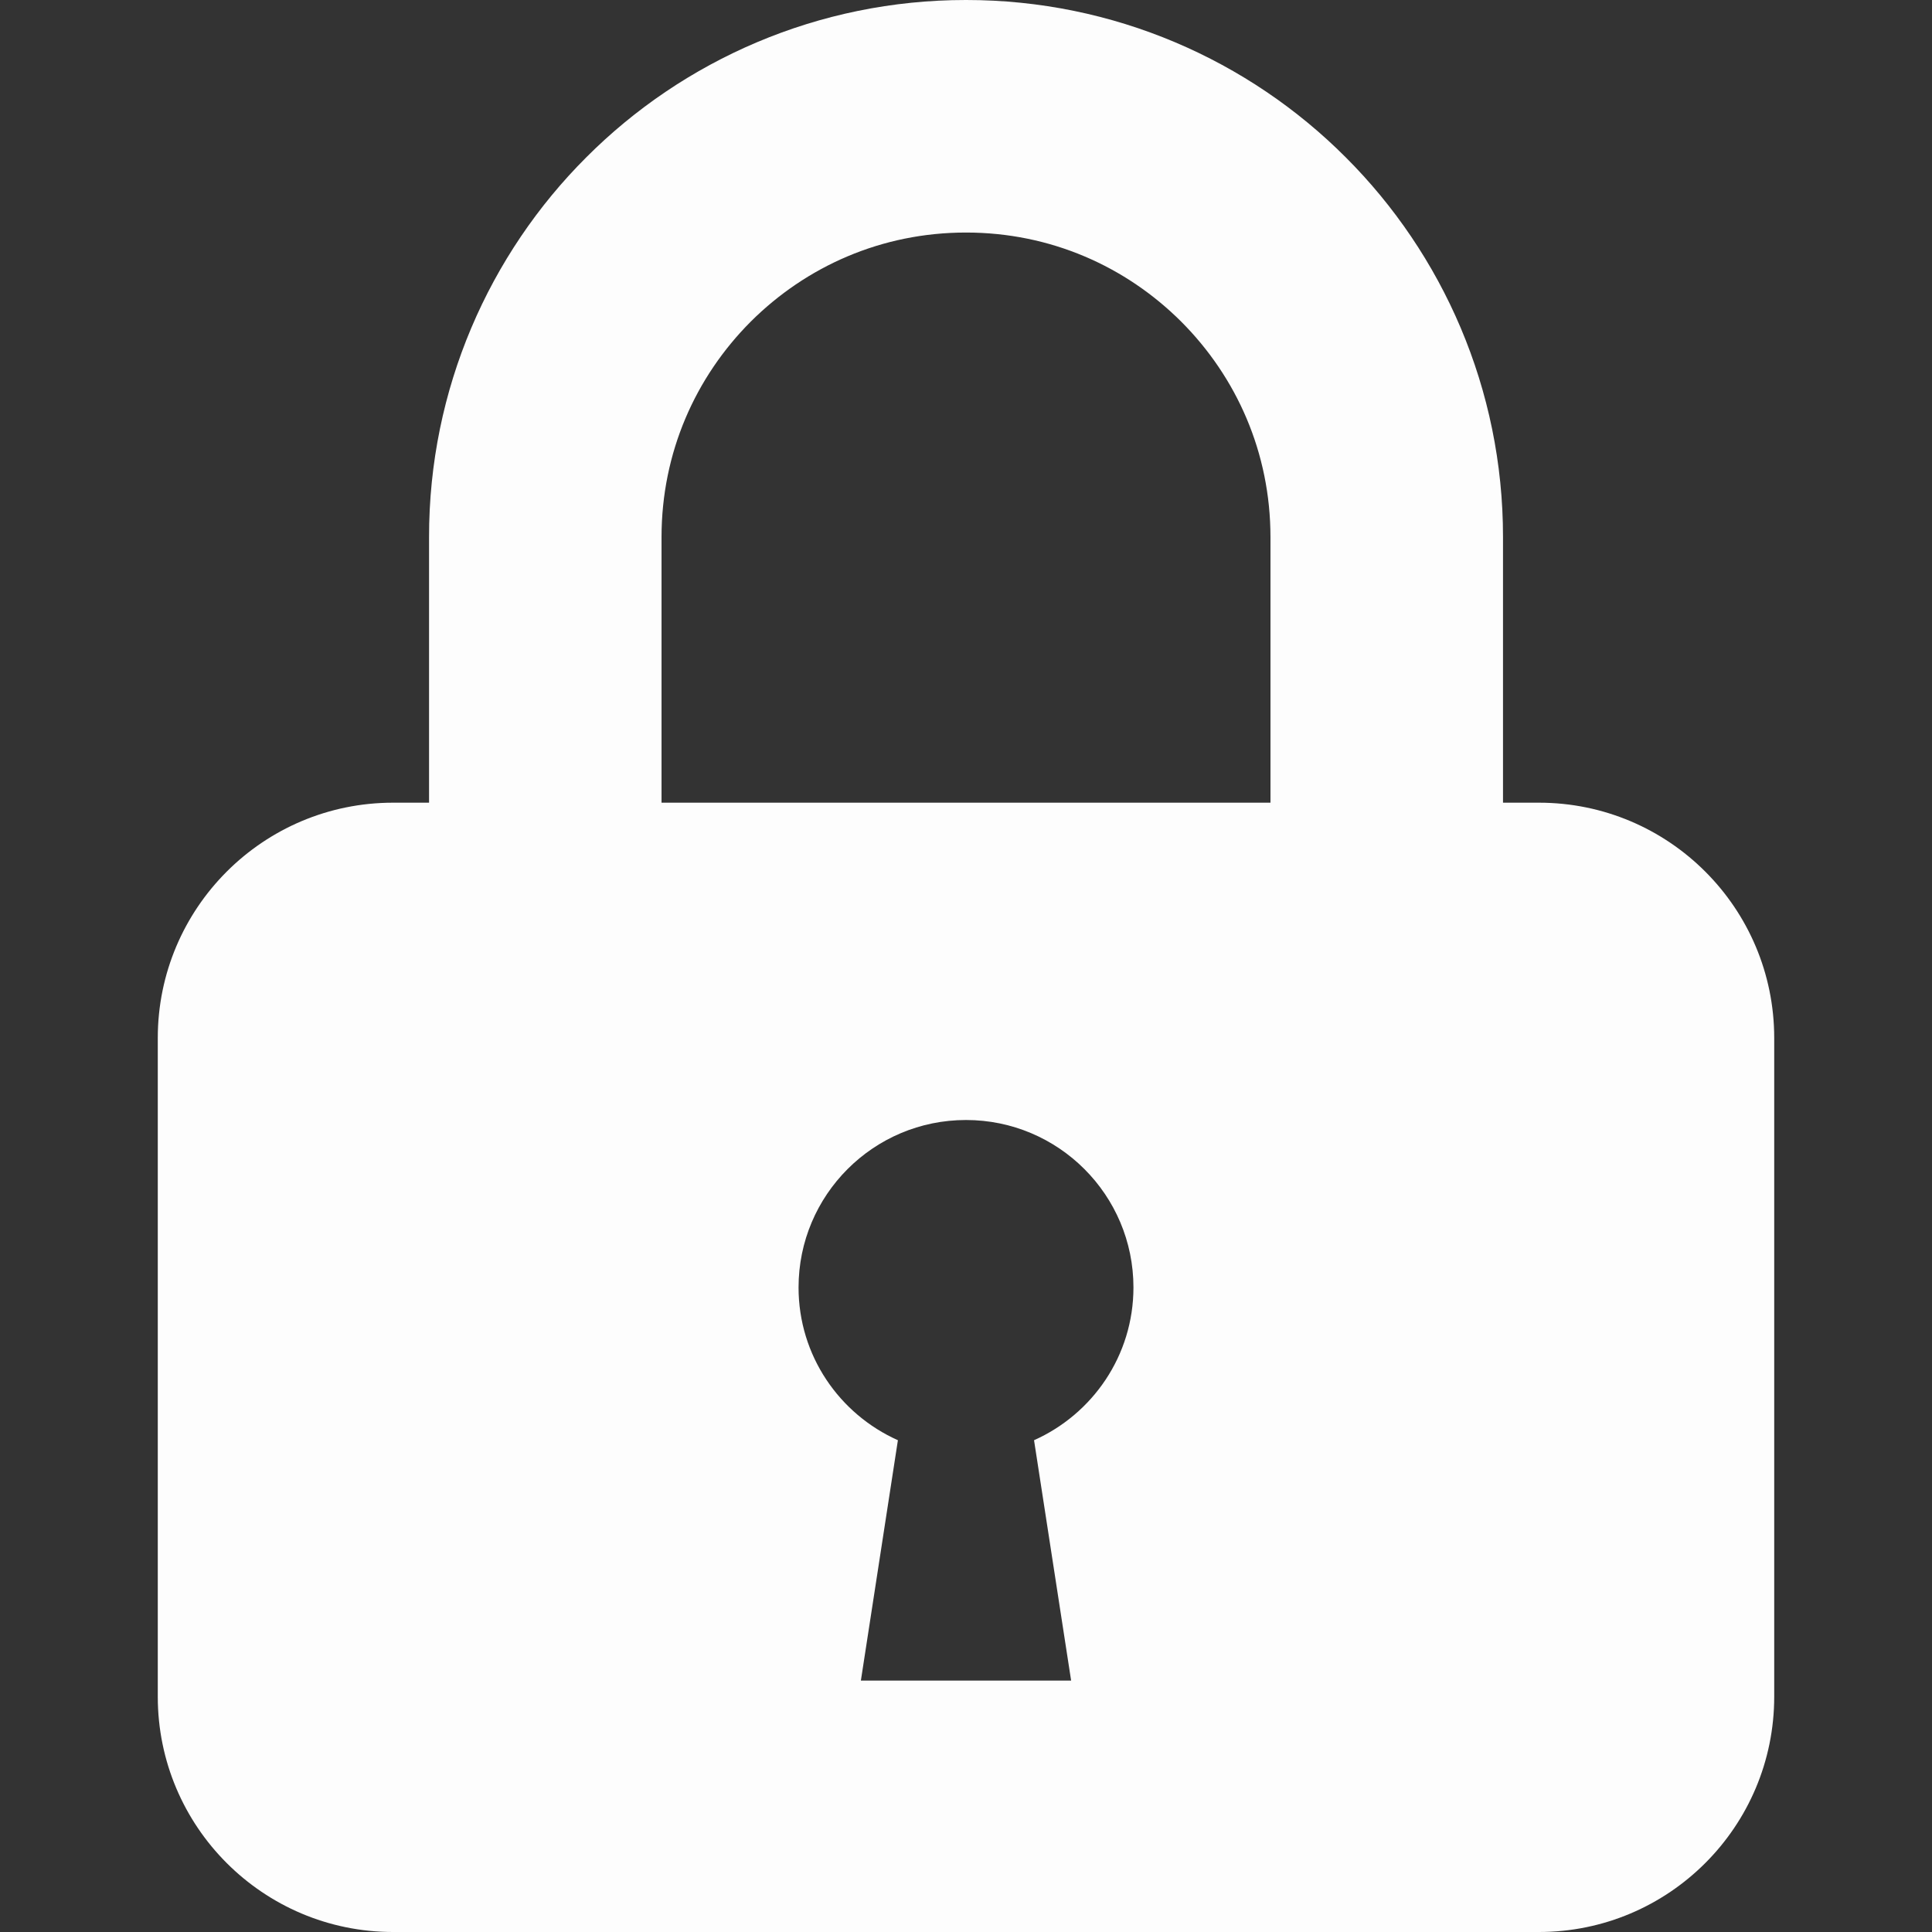
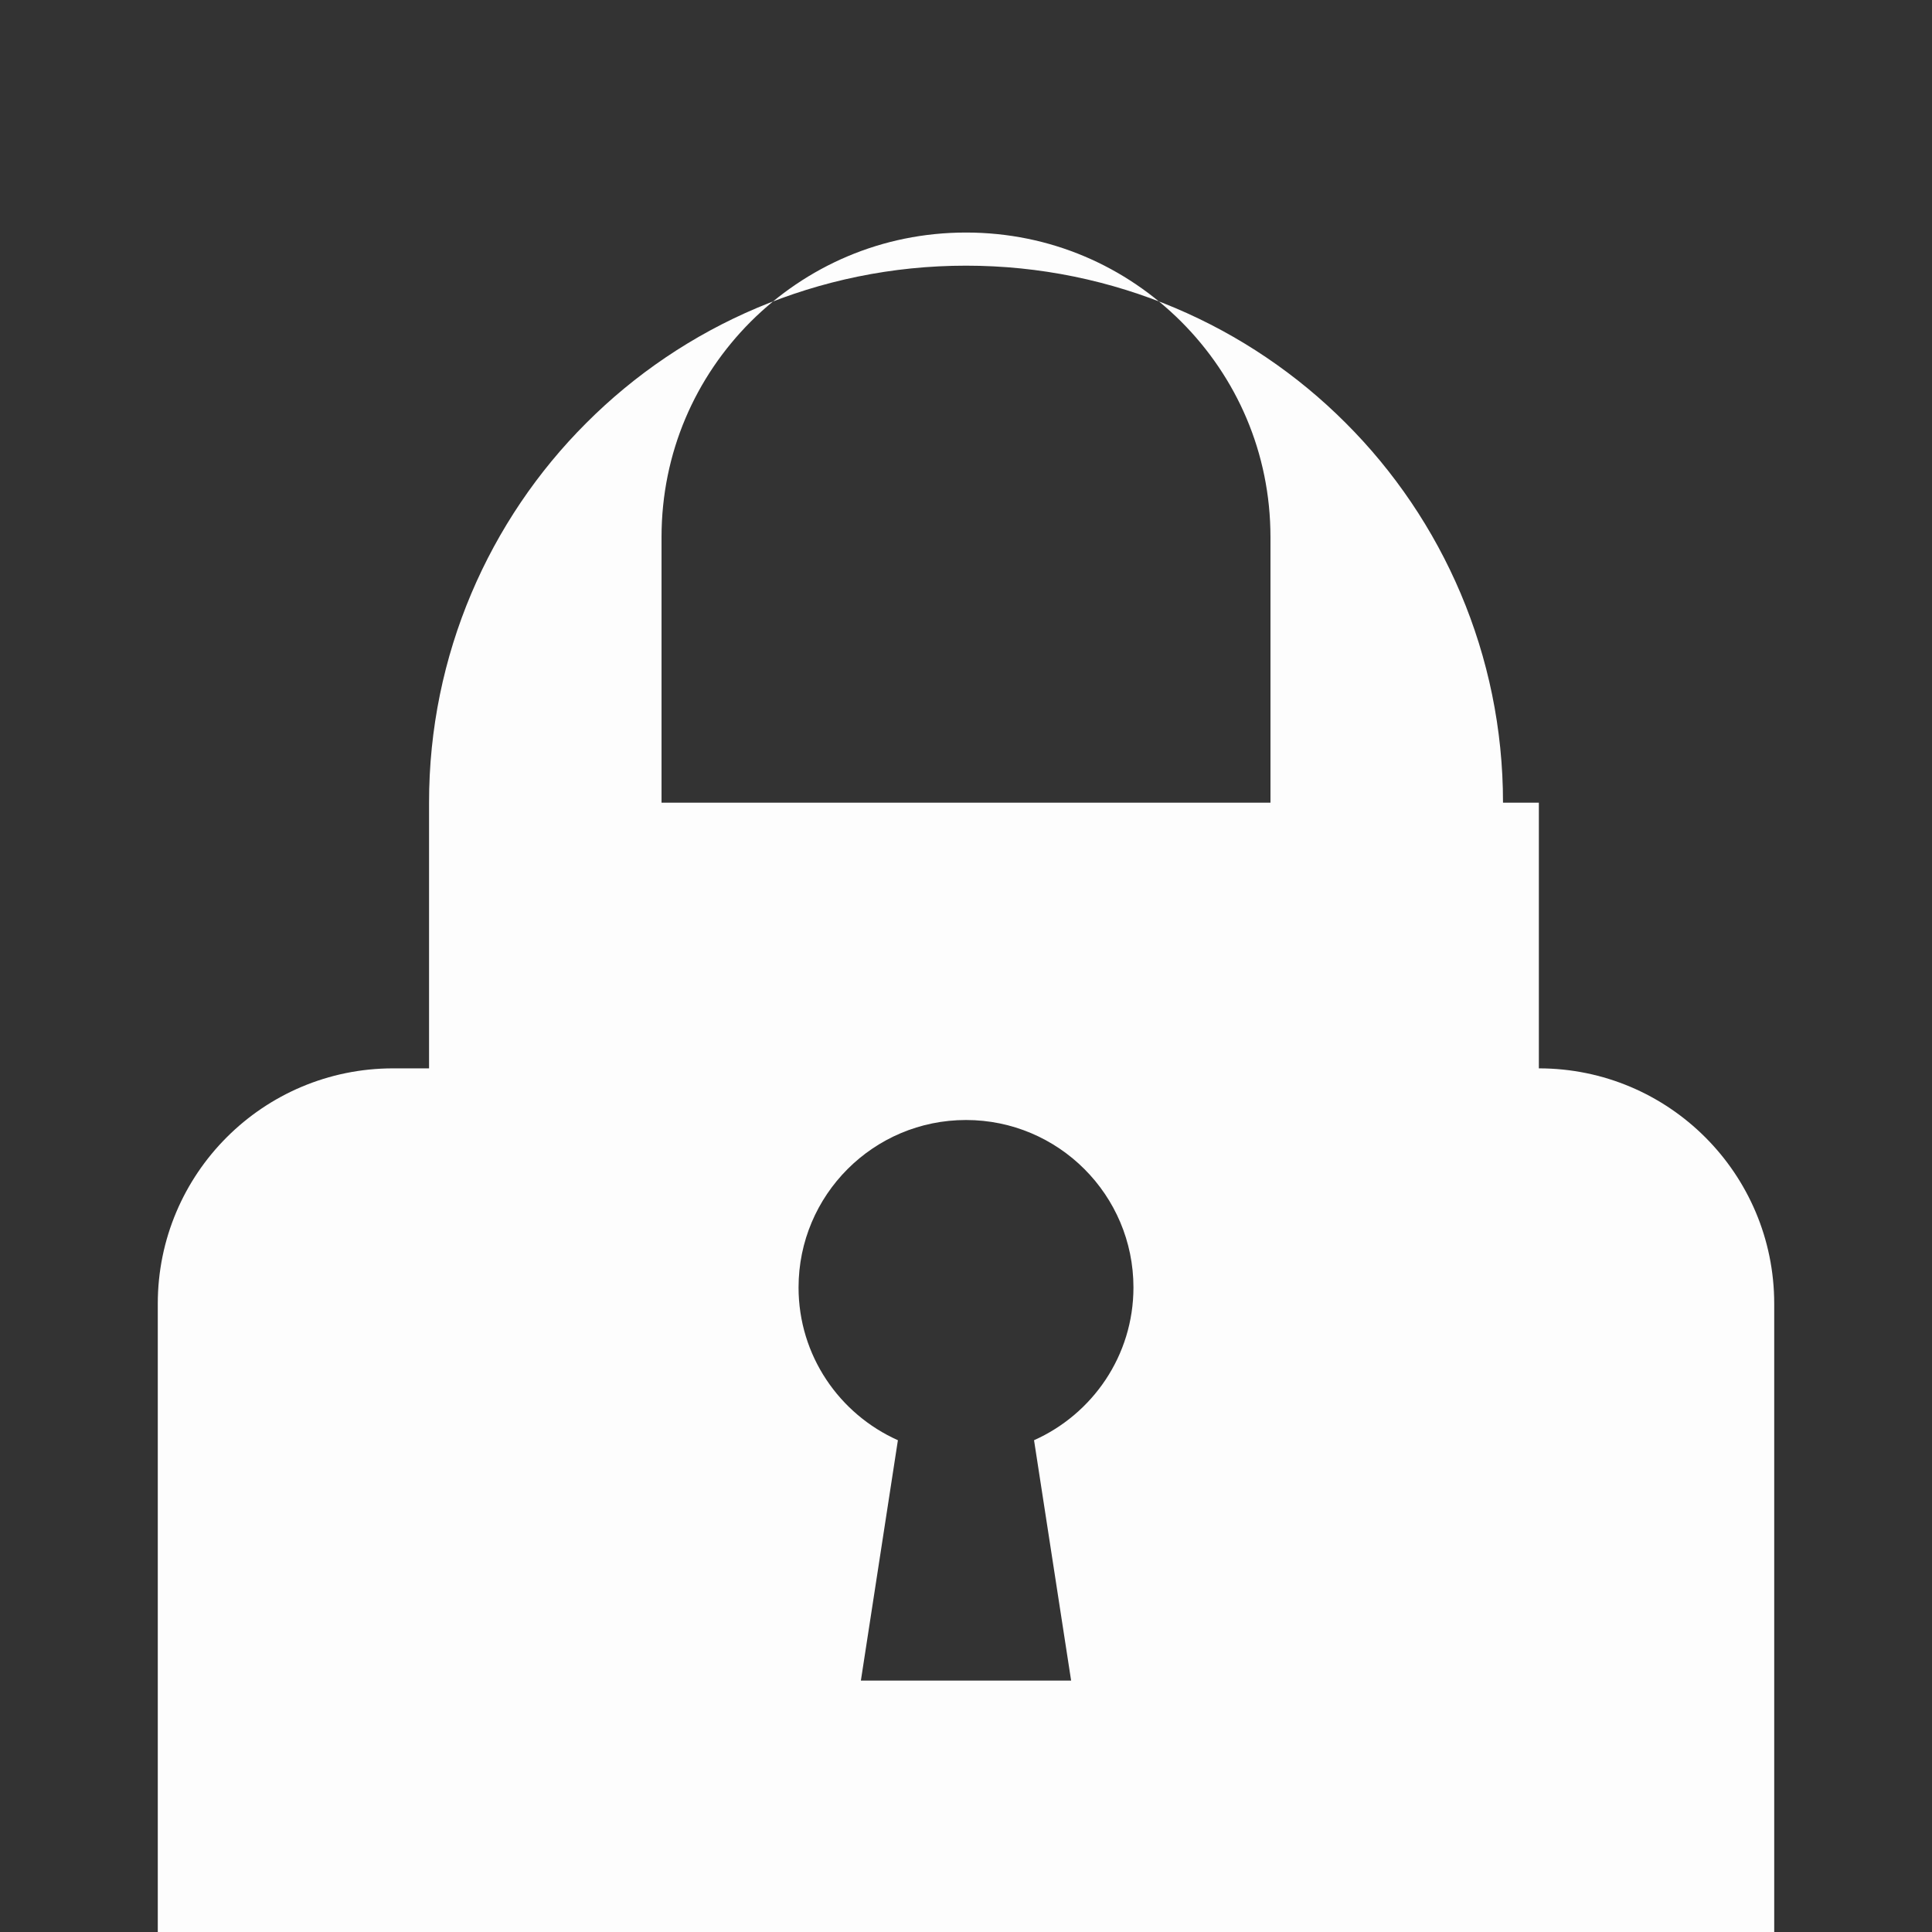
<svg xmlns="http://www.w3.org/2000/svg" height="256" viewBox="0 0 512 512" width="256">
  <rect x="0" y="0" width="512" height="512" fill="#333333" stroke="none" />
-   <path d="m407.813 212.719h-9.5v-70.406c.016-39.203-15.984-74.969-41.688-100.625-25.656-25.719-61.422-41.704-100.625-41.688-39.203-.016-74.969 15.969-100.625 41.688-25.703 25.656-41.703 61.422-41.672 100.625v70.406h-9.516c-34.453 0-62.375 27.938-62.375 62.375v174.531c0 34.438 27.922 62.375 62.375 62.375h303.625c34.453 0 62.375-27.938 62.375-62.375v-174.531c.001-34.438-27.921-62.375-62.374-62.375zm-232.5-70.406c.016-22.391 8.984-42.375 23.625-57.063 14.703-14.656 34.687-23.625 57.062-23.625s42.359 8.969 57.047 23.625c14.656 14.688 23.625 34.672 23.641 57.063v70.406h-161.375zm98.718 239.359 9.828 63.703h-27.859-27.859l9.813-63.703c-15.5-6.922-26.328-22.422-26.328-40.484 0-24.5 19.859-44.375 44.375-44.375 24.5 0 44.375 19.875 44.375 44.375-.001 18.062-10.845 33.562-26.345 40.484z" fill="#fdfdfd" />
+   <path d="m407.813 212.719h-9.5c.016-39.203-15.984-74.969-41.688-100.625-25.656-25.719-61.422-41.704-100.625-41.688-39.203-.016-74.969 15.969-100.625 41.688-25.703 25.656-41.703 61.422-41.672 100.625v70.406h-9.516c-34.453 0-62.375 27.938-62.375 62.375v174.531c0 34.438 27.922 62.375 62.375 62.375h303.625c34.453 0 62.375-27.938 62.375-62.375v-174.531c.001-34.438-27.921-62.375-62.374-62.375zm-232.5-70.406c.016-22.391 8.984-42.375 23.625-57.063 14.703-14.656 34.687-23.625 57.062-23.625s42.359 8.969 57.047 23.625c14.656 14.688 23.625 34.672 23.641 57.063v70.406h-161.375zm98.718 239.359 9.828 63.703h-27.859-27.859l9.813-63.703c-15.5-6.922-26.328-22.422-26.328-40.484 0-24.5 19.859-44.375 44.375-44.375 24.5 0 44.375 19.875 44.375 44.375-.001 18.062-10.845 33.562-26.345 40.484z" fill="#fdfdfd" />
</svg>